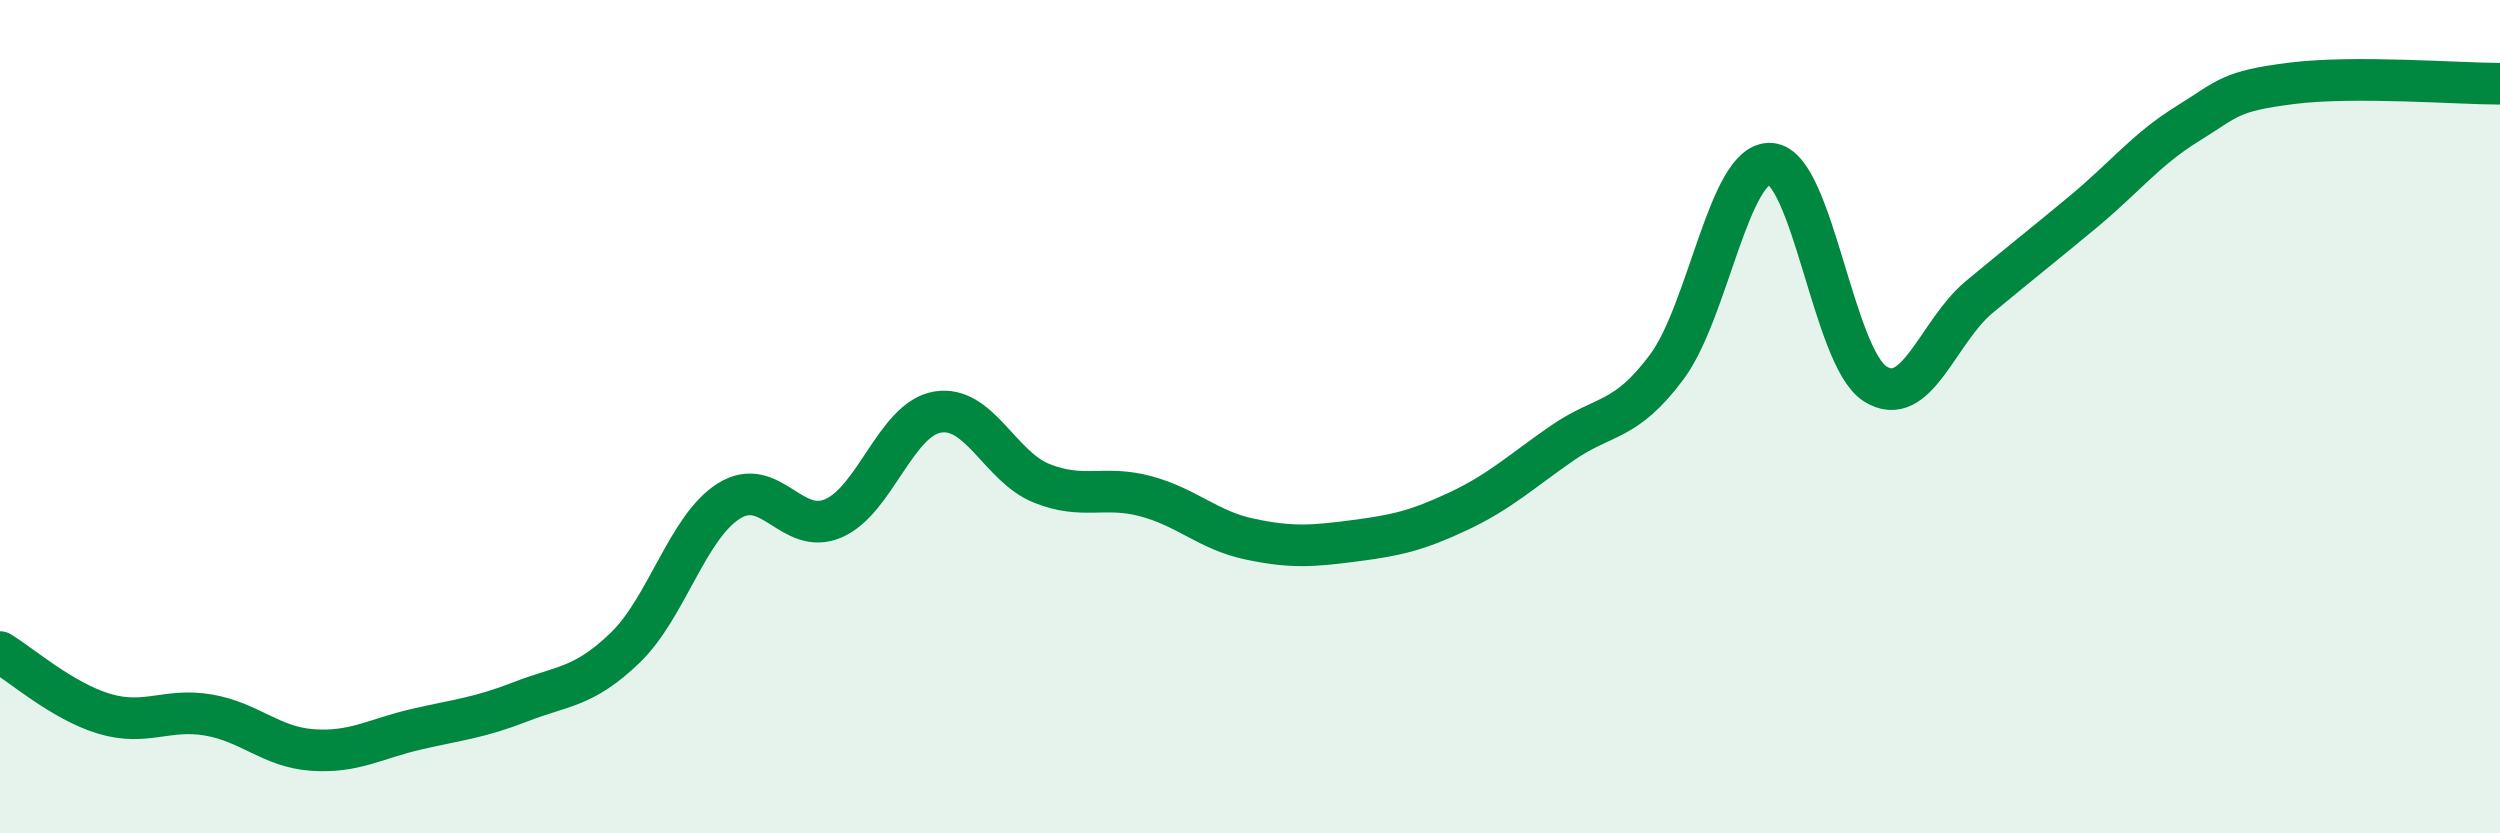
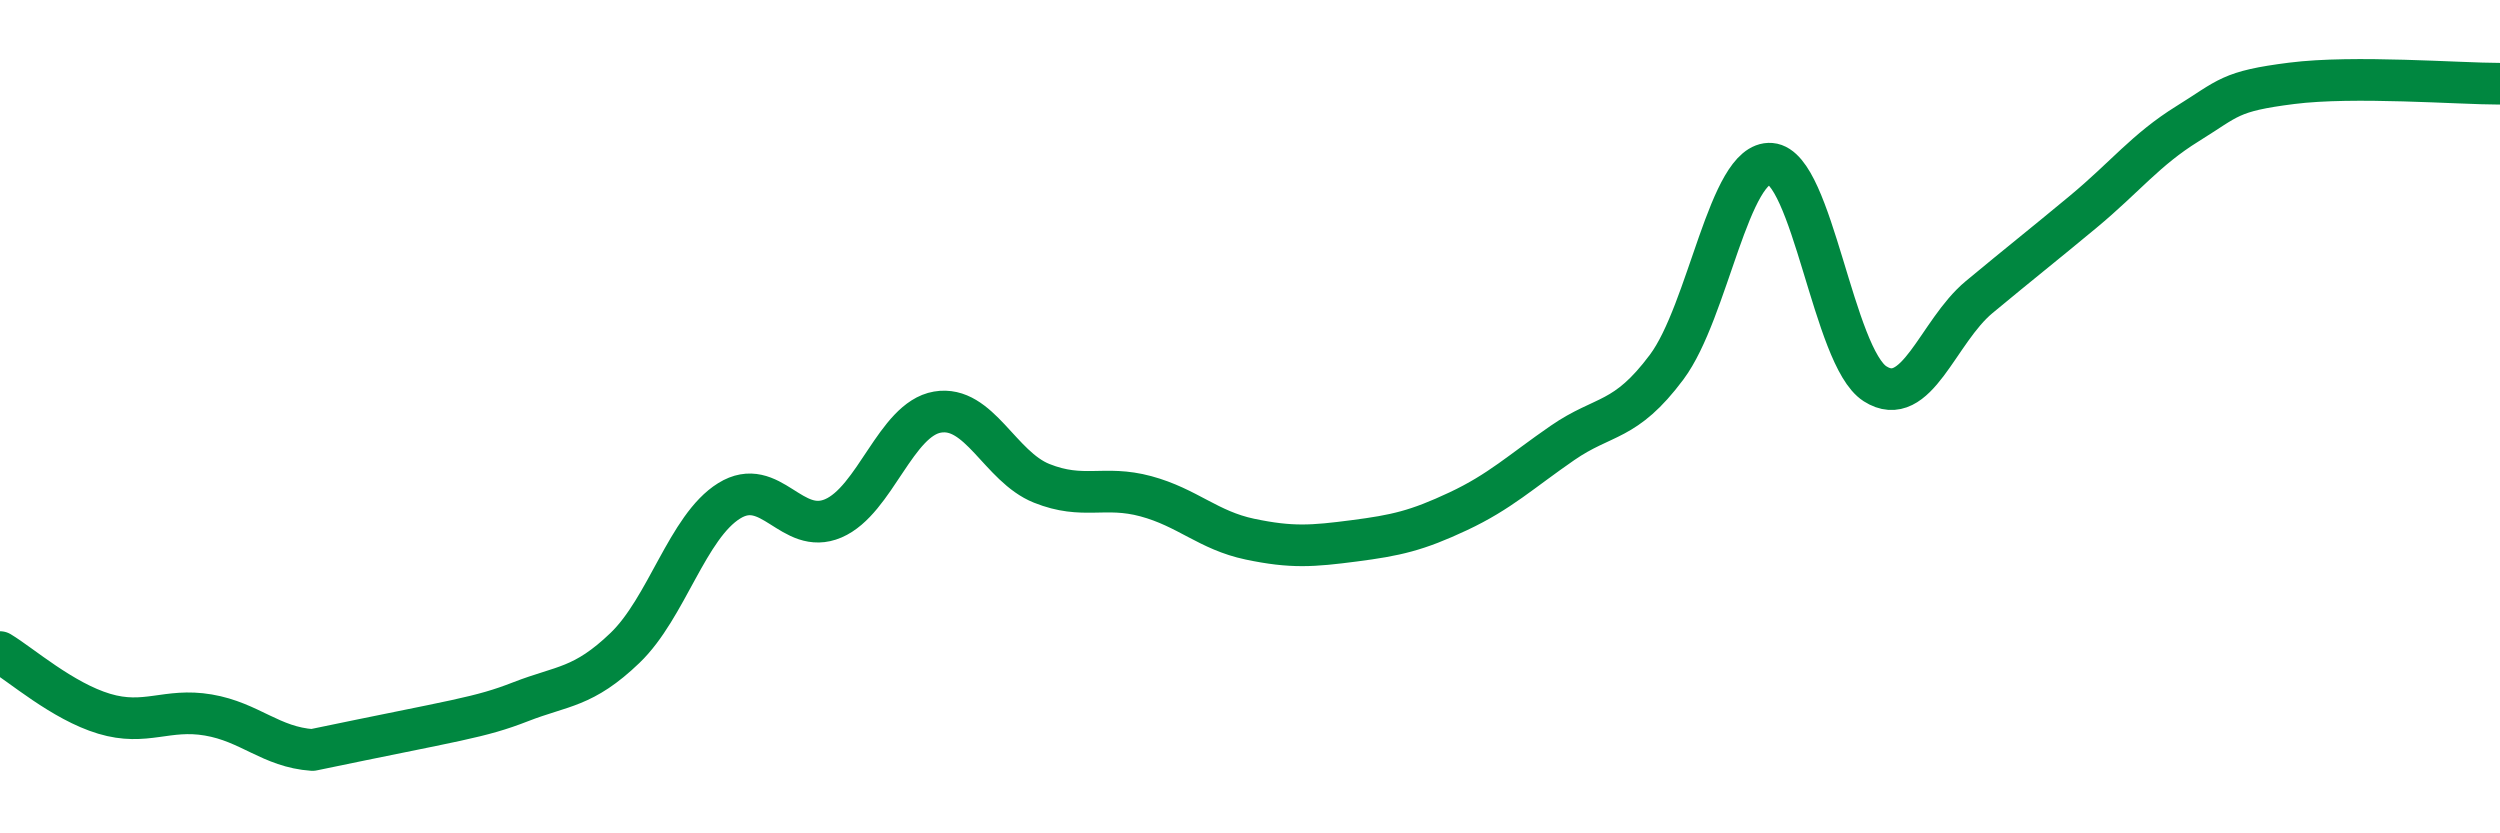
<svg xmlns="http://www.w3.org/2000/svg" width="60" height="20" viewBox="0 0 60 20">
-   <path d="M 0,15.65 C 0.5,15.95 1.5,16.83 2.5,17.13 C 3.5,17.43 4,16.99 5,17.16 C 6,17.33 6.5,17.93 7.5,18 C 8.5,18.07 9,17.73 10,17.5 C 11,17.27 11.5,17.23 12.5,16.84 C 13.5,16.45 14,16.51 15,15.55 C 16,14.59 16.5,12.64 17.5,12.02 C 18.5,11.4 19,12.87 20,12.44 C 21,12.01 21.5,10.06 22.5,9.89 C 23.5,9.72 24,11.2 25,11.6 C 26,12 26.5,11.64 27.5,11.91 C 28.5,12.18 29,12.73 30,12.94 C 31,13.15 31.5,13.11 32.5,12.98 C 33.5,12.85 34,12.74 35,12.27 C 36,11.8 36.5,11.32 37.5,10.63 C 38.5,9.94 39,10.15 40,8.81 C 41,7.47 41.5,3.85 42.5,3.93 C 43.5,4.01 44,8.57 45,9.21 C 46,9.85 46.5,7.96 47.5,7.13 C 48.5,6.3 49,5.91 50,5.08 C 51,4.25 51.5,3.59 52.5,2.97 C 53.5,2.35 53.5,2.19 55,2 C 56.5,1.81 59,2.01 60,2.01L60 20L0 20Z" fill="#008740" opacity="0.1" stroke-linecap="round" stroke-linejoin="round" />
-   <path d="M 0,15.65 C 0.5,15.95 1.5,16.83 2.5,17.13 C 3.5,17.43 4,16.99 5,17.16 C 6,17.33 6.5,17.93 7.5,18 C 8.5,18.07 9,17.73 10,17.5 C 11,17.27 11.5,17.23 12.5,16.84 C 13.5,16.45 14,16.51 15,15.55 C 16,14.59 16.5,12.64 17.5,12.02 C 18.5,11.4 19,12.87 20,12.44 C 21,12.01 21.5,10.06 22.5,9.89 C 23.5,9.72 24,11.2 25,11.6 C 26,12 26.5,11.64 27.5,11.91 C 28.5,12.18 29,12.73 30,12.94 C 31,13.15 31.5,13.11 32.5,12.98 C 33.5,12.85 34,12.74 35,12.27 C 36,11.8 36.5,11.32 37.5,10.63 C 38.5,9.94 39,10.15 40,8.81 C 41,7.47 41.5,3.85 42.5,3.93 C 43.5,4.01 44,8.57 45,9.21 C 46,9.85 46.5,7.96 47.5,7.13 C 48.5,6.3 49,5.91 50,5.08 C 51,4.25 51.5,3.59 52.5,2.97 C 53.5,2.35 53.5,2.19 55,2 C 56.5,1.81 59,2.01 60,2.01" stroke="#008740" stroke-width="1" fill="none" stroke-linecap="round" stroke-linejoin="round" />
+   <path d="M 0,15.65 C 0.5,15.95 1.5,16.83 2.5,17.13 C 3.5,17.43 4,16.99 5,17.16 C 6,17.33 6.5,17.93 7.5,18 C 11,17.27 11.5,17.23 12.5,16.84 C 13.5,16.45 14,16.51 15,15.55 C 16,14.59 16.5,12.64 17.5,12.02 C 18.5,11.4 19,12.87 20,12.44 C 21,12.01 21.5,10.06 22.5,9.89 C 23.5,9.72 24,11.2 25,11.6 C 26,12 26.5,11.64 27.5,11.91 C 28.5,12.18 29,12.73 30,12.94 C 31,13.15 31.5,13.11 32.5,12.98 C 33.5,12.85 34,12.74 35,12.27 C 36,11.8 36.5,11.32 37.5,10.63 C 38.5,9.94 39,10.15 40,8.81 C 41,7.47 41.5,3.85 42.5,3.93 C 43.5,4.01 44,8.57 45,9.21 C 46,9.85 46.5,7.96 47.5,7.13 C 48.5,6.3 49,5.91 50,5.08 C 51,4.25 51.5,3.59 52.5,2.97 C 53.5,2.35 53.5,2.19 55,2 C 56.5,1.81 59,2.01 60,2.01" stroke="#008740" stroke-width="1" fill="none" stroke-linecap="round" stroke-linejoin="round" />
</svg>